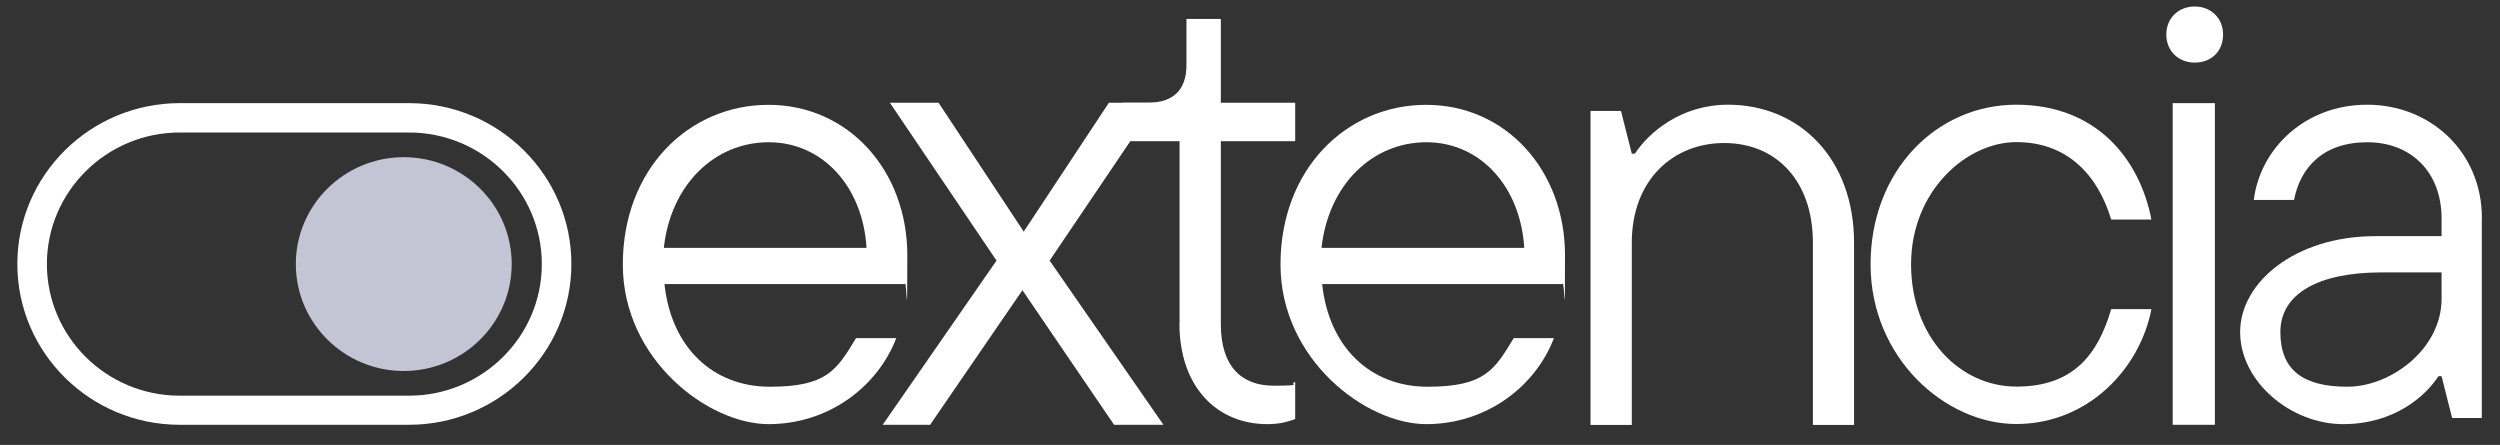
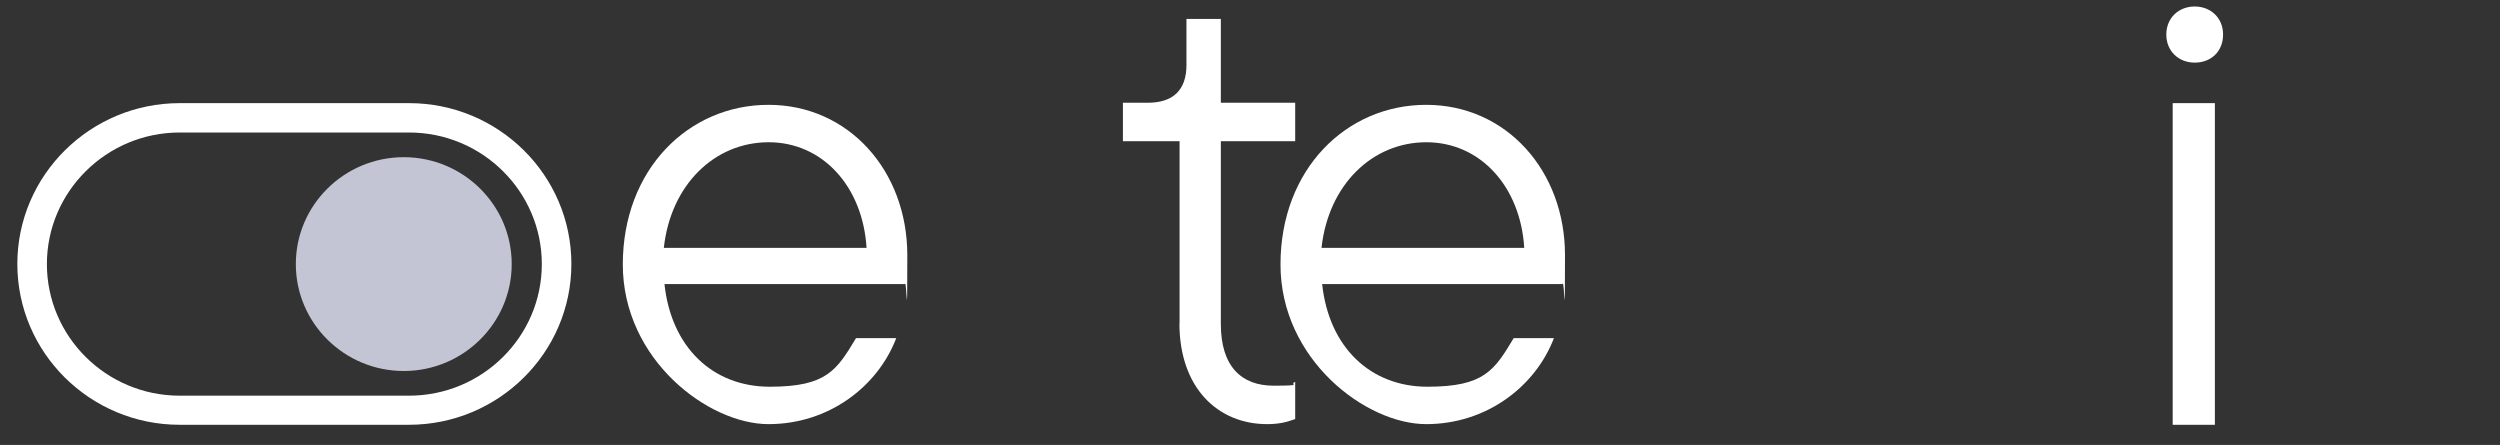
<svg xmlns="http://www.w3.org/2000/svg" width="236" height="42" viewBox="0 0 236 42" fill="none">
  <rect x="0" y="0" width="236" height="42" fill="#333333" stroke="none" />
  <path d="M85.429 26.819H62.726C63.365 32.791 67.287 36.507 72.67 36.507C78.054 36.507 78.988 34.937 80.807 31.92H84.606C82.848 36.507 78.226 40.038 72.547 40.038C66.869 40.038 58.793 33.956 58.793 24.967C58.793 15.979 65 9.896 72.547 9.896C80.094 9.896 85.65 16.101 85.65 24.097C85.65 32.092 85.589 26.12 85.417 26.819H85.429ZM62.665 23.398H81.803C81.447 17.598 77.648 13.428 72.56 13.428C67.471 13.428 63.316 17.426 62.665 23.398Z" fill="white" />
-   <path d="M109.829 40.1H105.17L96.517 27.395L87.802 40.1H83.328L94.071 24.599L84.004 9.7H88.601L96.64 21.865L104.679 9.7H109.153L99.086 24.599L109.829 40.1Z" fill="white" />
  <path d="M111.351 30.509V13.329H106.004V9.7H108.339C110.736 9.7 112.002 8.51 112.002 6.131V1.79H115.247V9.7H122.266V13.329H115.247V30.583C115.247 34.63 117.226 36.408 120.225 36.408C123.225 36.408 121.602 36.285 122.266 36.052V39.559C121.602 39.792 120.889 40.038 119.623 40.038C114.94 40.038 111.338 36.592 111.338 30.522H111.351V30.509Z" fill="white" />
  <path d="M147.515 26.819H124.812C125.451 32.791 129.372 36.507 134.756 36.507C140.14 36.507 141.074 34.937 142.893 31.92H146.691C144.934 36.507 140.312 40.038 134.633 40.038C128.955 40.038 120.879 33.956 120.879 24.967C120.879 15.979 127.086 9.896 134.633 9.896C142.18 9.896 147.736 16.101 147.736 24.097C147.736 32.092 147.675 26.12 147.503 26.819H147.515ZM124.751 23.398H143.889C143.532 17.598 139.734 13.428 134.646 13.428C129.557 13.428 125.402 17.426 124.751 23.398Z" fill="white" />
-   <path d="M150.145 40.111V10.472H153.021L154.041 14.507H154.336C155.651 12.496 158.7 9.884 163.125 9.884C169.885 9.884 175.023 14.985 175.023 22.919V40.111H171.139V22.919C171.139 16.996 167.611 13.501 162.768 13.501C157.925 13.501 154.041 16.996 154.041 22.919V40.111H150.145Z" fill="white" />
-   <path d="M176.582 24.955C176.582 16.138 182.789 9.884 190.336 9.884C197.883 9.884 201.977 14.985 203.095 20.724H199.297C198.006 16.432 195.081 13.415 190.349 13.415C185.616 13.415 180.405 18.051 180.405 24.955C180.405 31.859 185.026 36.494 190.349 36.494C195.671 36.494 198.019 33.539 199.297 29.185H203.095C201.989 34.863 197.072 40.026 190.336 40.026C183.601 40.026 176.582 33.759 176.582 24.955Z" fill="white" />
  <path d="M204.5 3.262C204.5 1.668 205.692 0.613 207.18 0.613C208.667 0.613 209.859 1.668 209.859 3.262C209.859 4.856 208.728 5.911 207.18 5.911C205.631 5.911 204.5 4.795 204.5 3.262ZM205.102 40.099V9.737H209.085V40.099H205.102Z" fill="white" />
-   <path d="M234.282 20.614V39.462H231.48L230.484 35.513H230.189C229.021 37.316 226.096 40.038 221.179 40.038C216.263 40.038 211.469 36.04 211.469 31.344C211.469 26.647 216.68 22.294 224.227 22.294H230.484V20.614C230.484 16.26 227.62 13.428 223.465 13.428C219.311 13.428 217.148 15.807 216.558 18.872H212.759C213.349 14.065 217.553 9.884 223.465 9.884C229.378 9.884 234.294 14.286 234.294 20.614H234.282ZM230.484 28.204V25.715H224.805C218.831 25.715 215.267 27.738 215.267 31.344C215.267 34.949 217.43 36.506 221.585 36.506C225.739 36.506 230.484 32.913 230.484 28.217V28.204Z" fill="white" />
  <path d="M38.61 9.736H16.964C8.52 9.736 1.637 16.542 1.637 24.918C1.637 33.293 8.508 40.099 16.964 40.099H38.61C47.054 40.099 53.938 33.293 53.938 24.918C53.938 16.542 47.067 9.736 38.61 9.736ZM51.148 24.93C51.148 31.785 45.518 37.352 38.61 37.352H16.964C10.044 37.352 4.427 31.773 4.427 24.93C4.427 18.087 10.056 12.508 16.964 12.508H38.61C45.53 12.508 51.148 18.087 51.148 24.93Z" fill="white" />
  <path d="M38.116 35.022C32.498 35.022 27.926 30.497 27.926 24.93C27.926 19.363 32.498 14.838 38.116 14.838C43.733 14.838 48.305 19.363 48.305 24.93C48.305 30.497 43.733 35.022 38.116 35.022Z" fill="#C4C5D4" />
</svg>